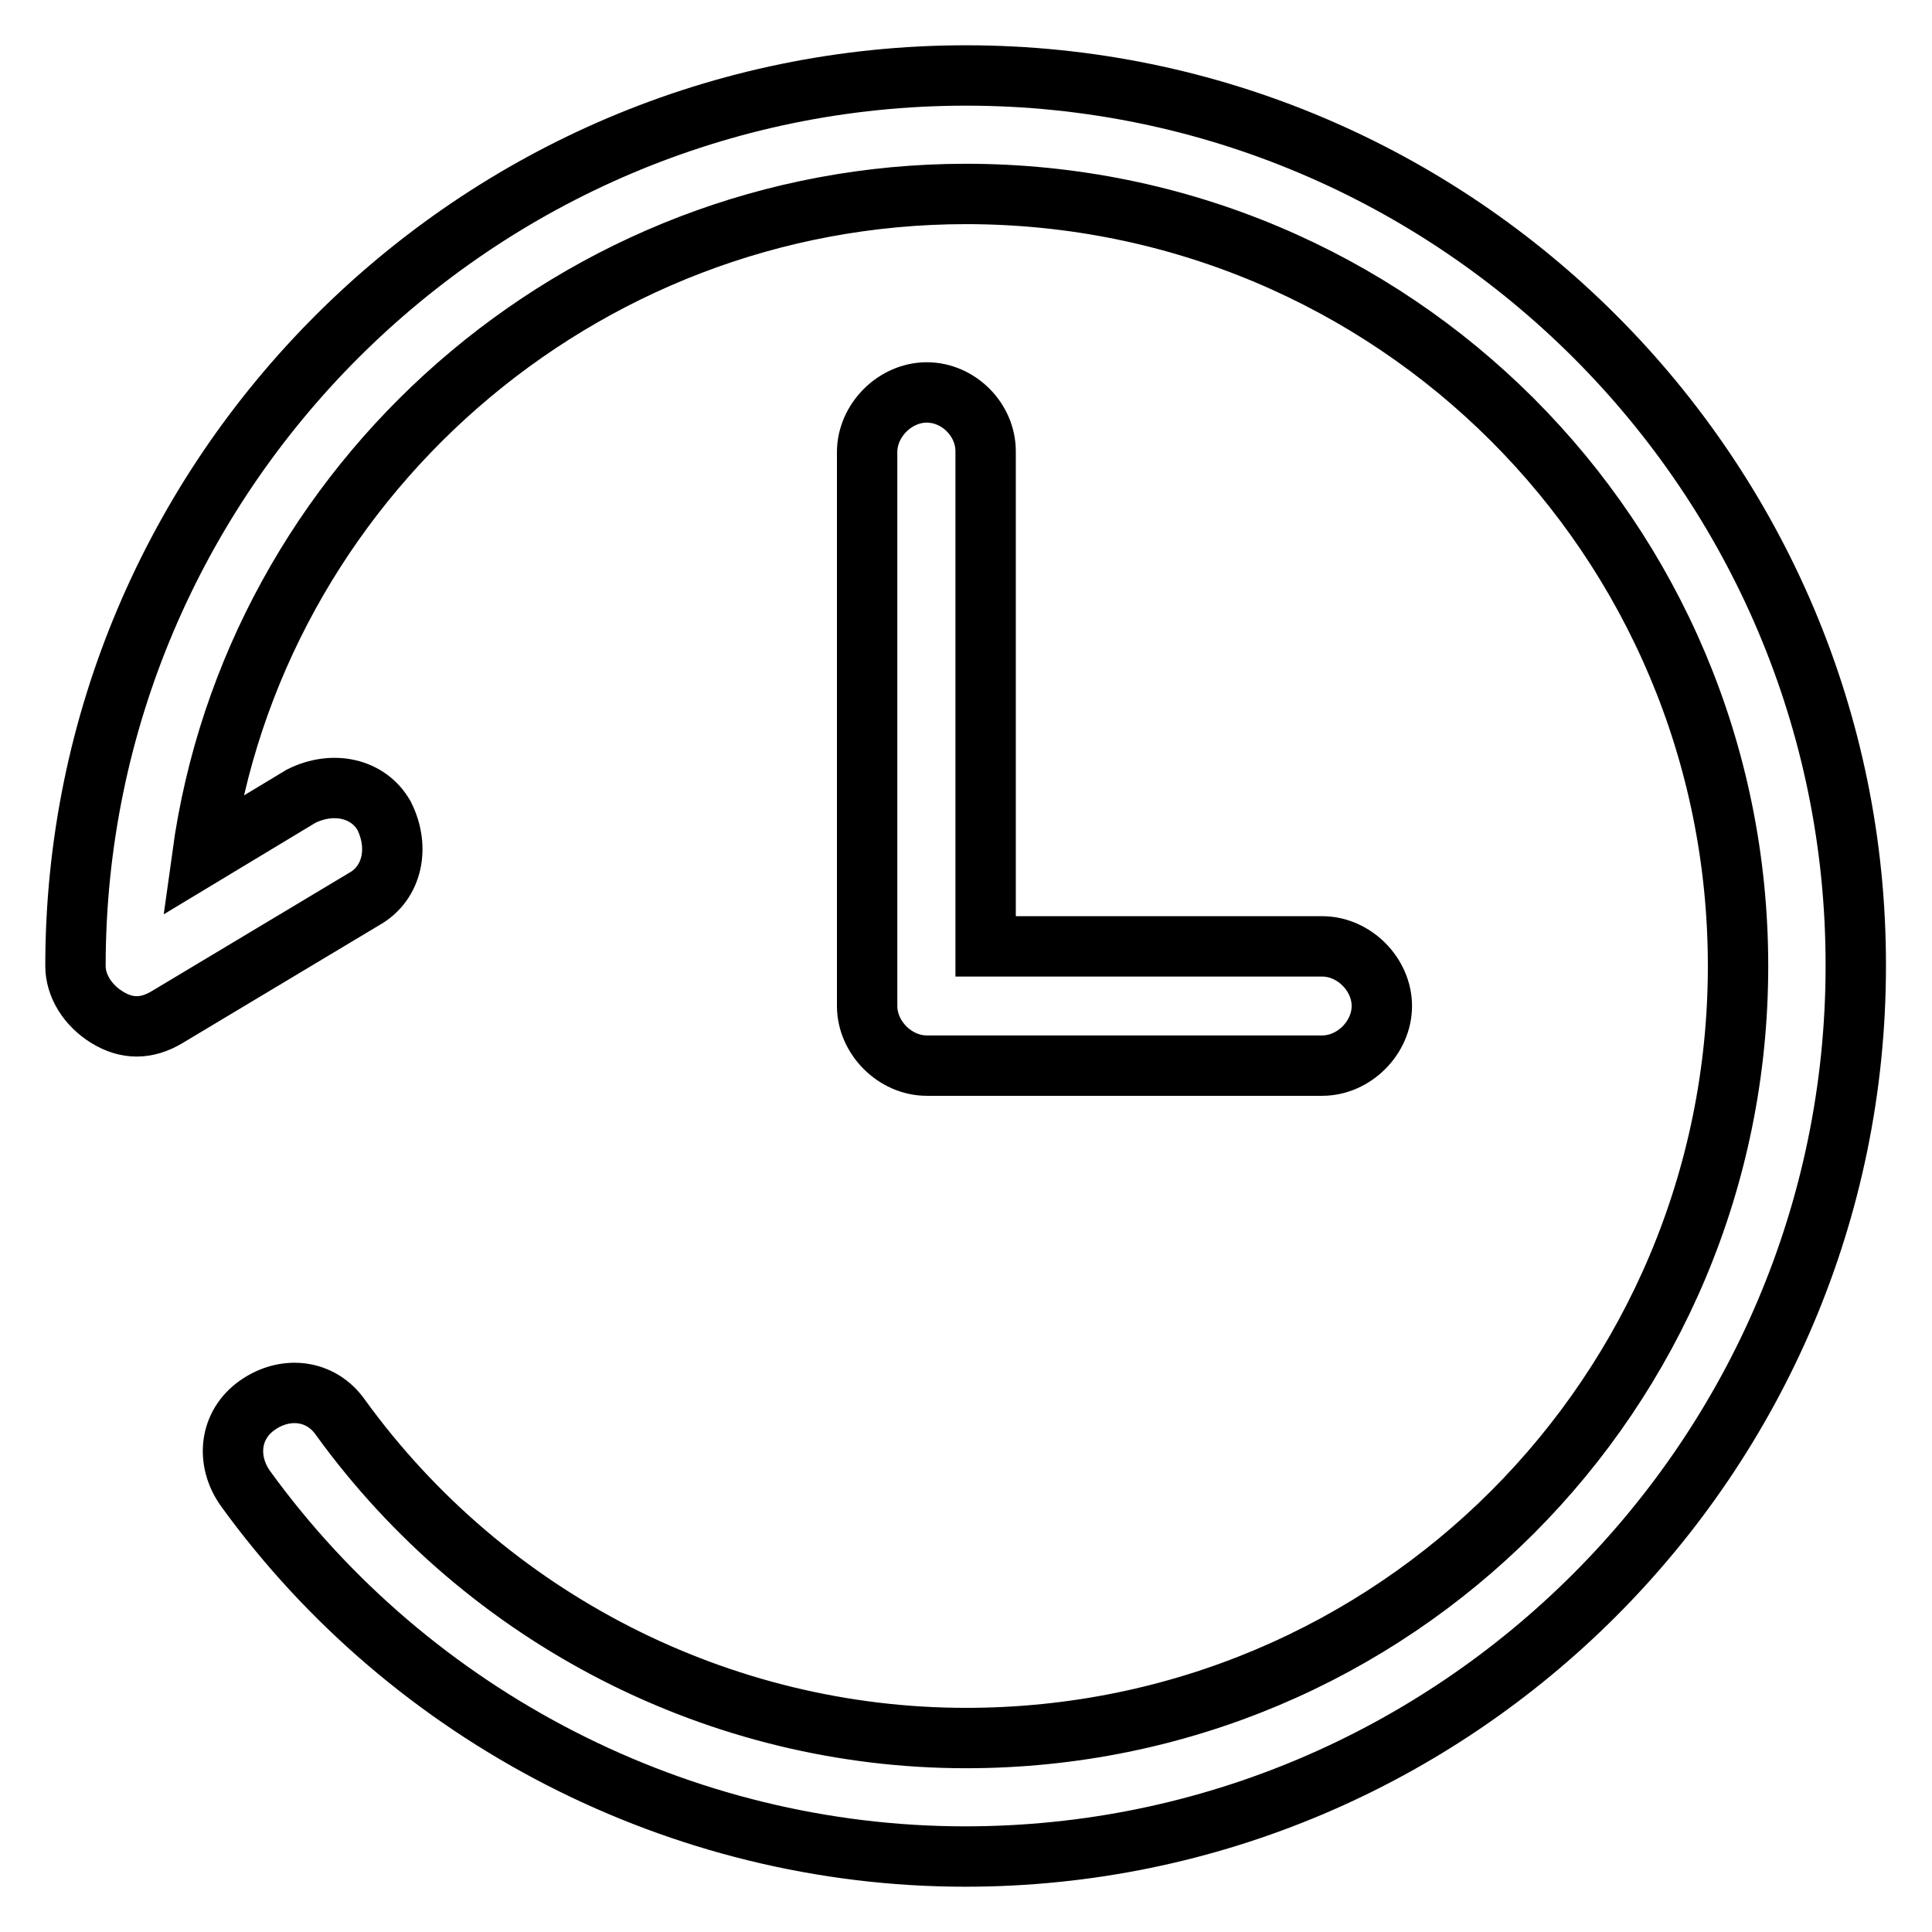
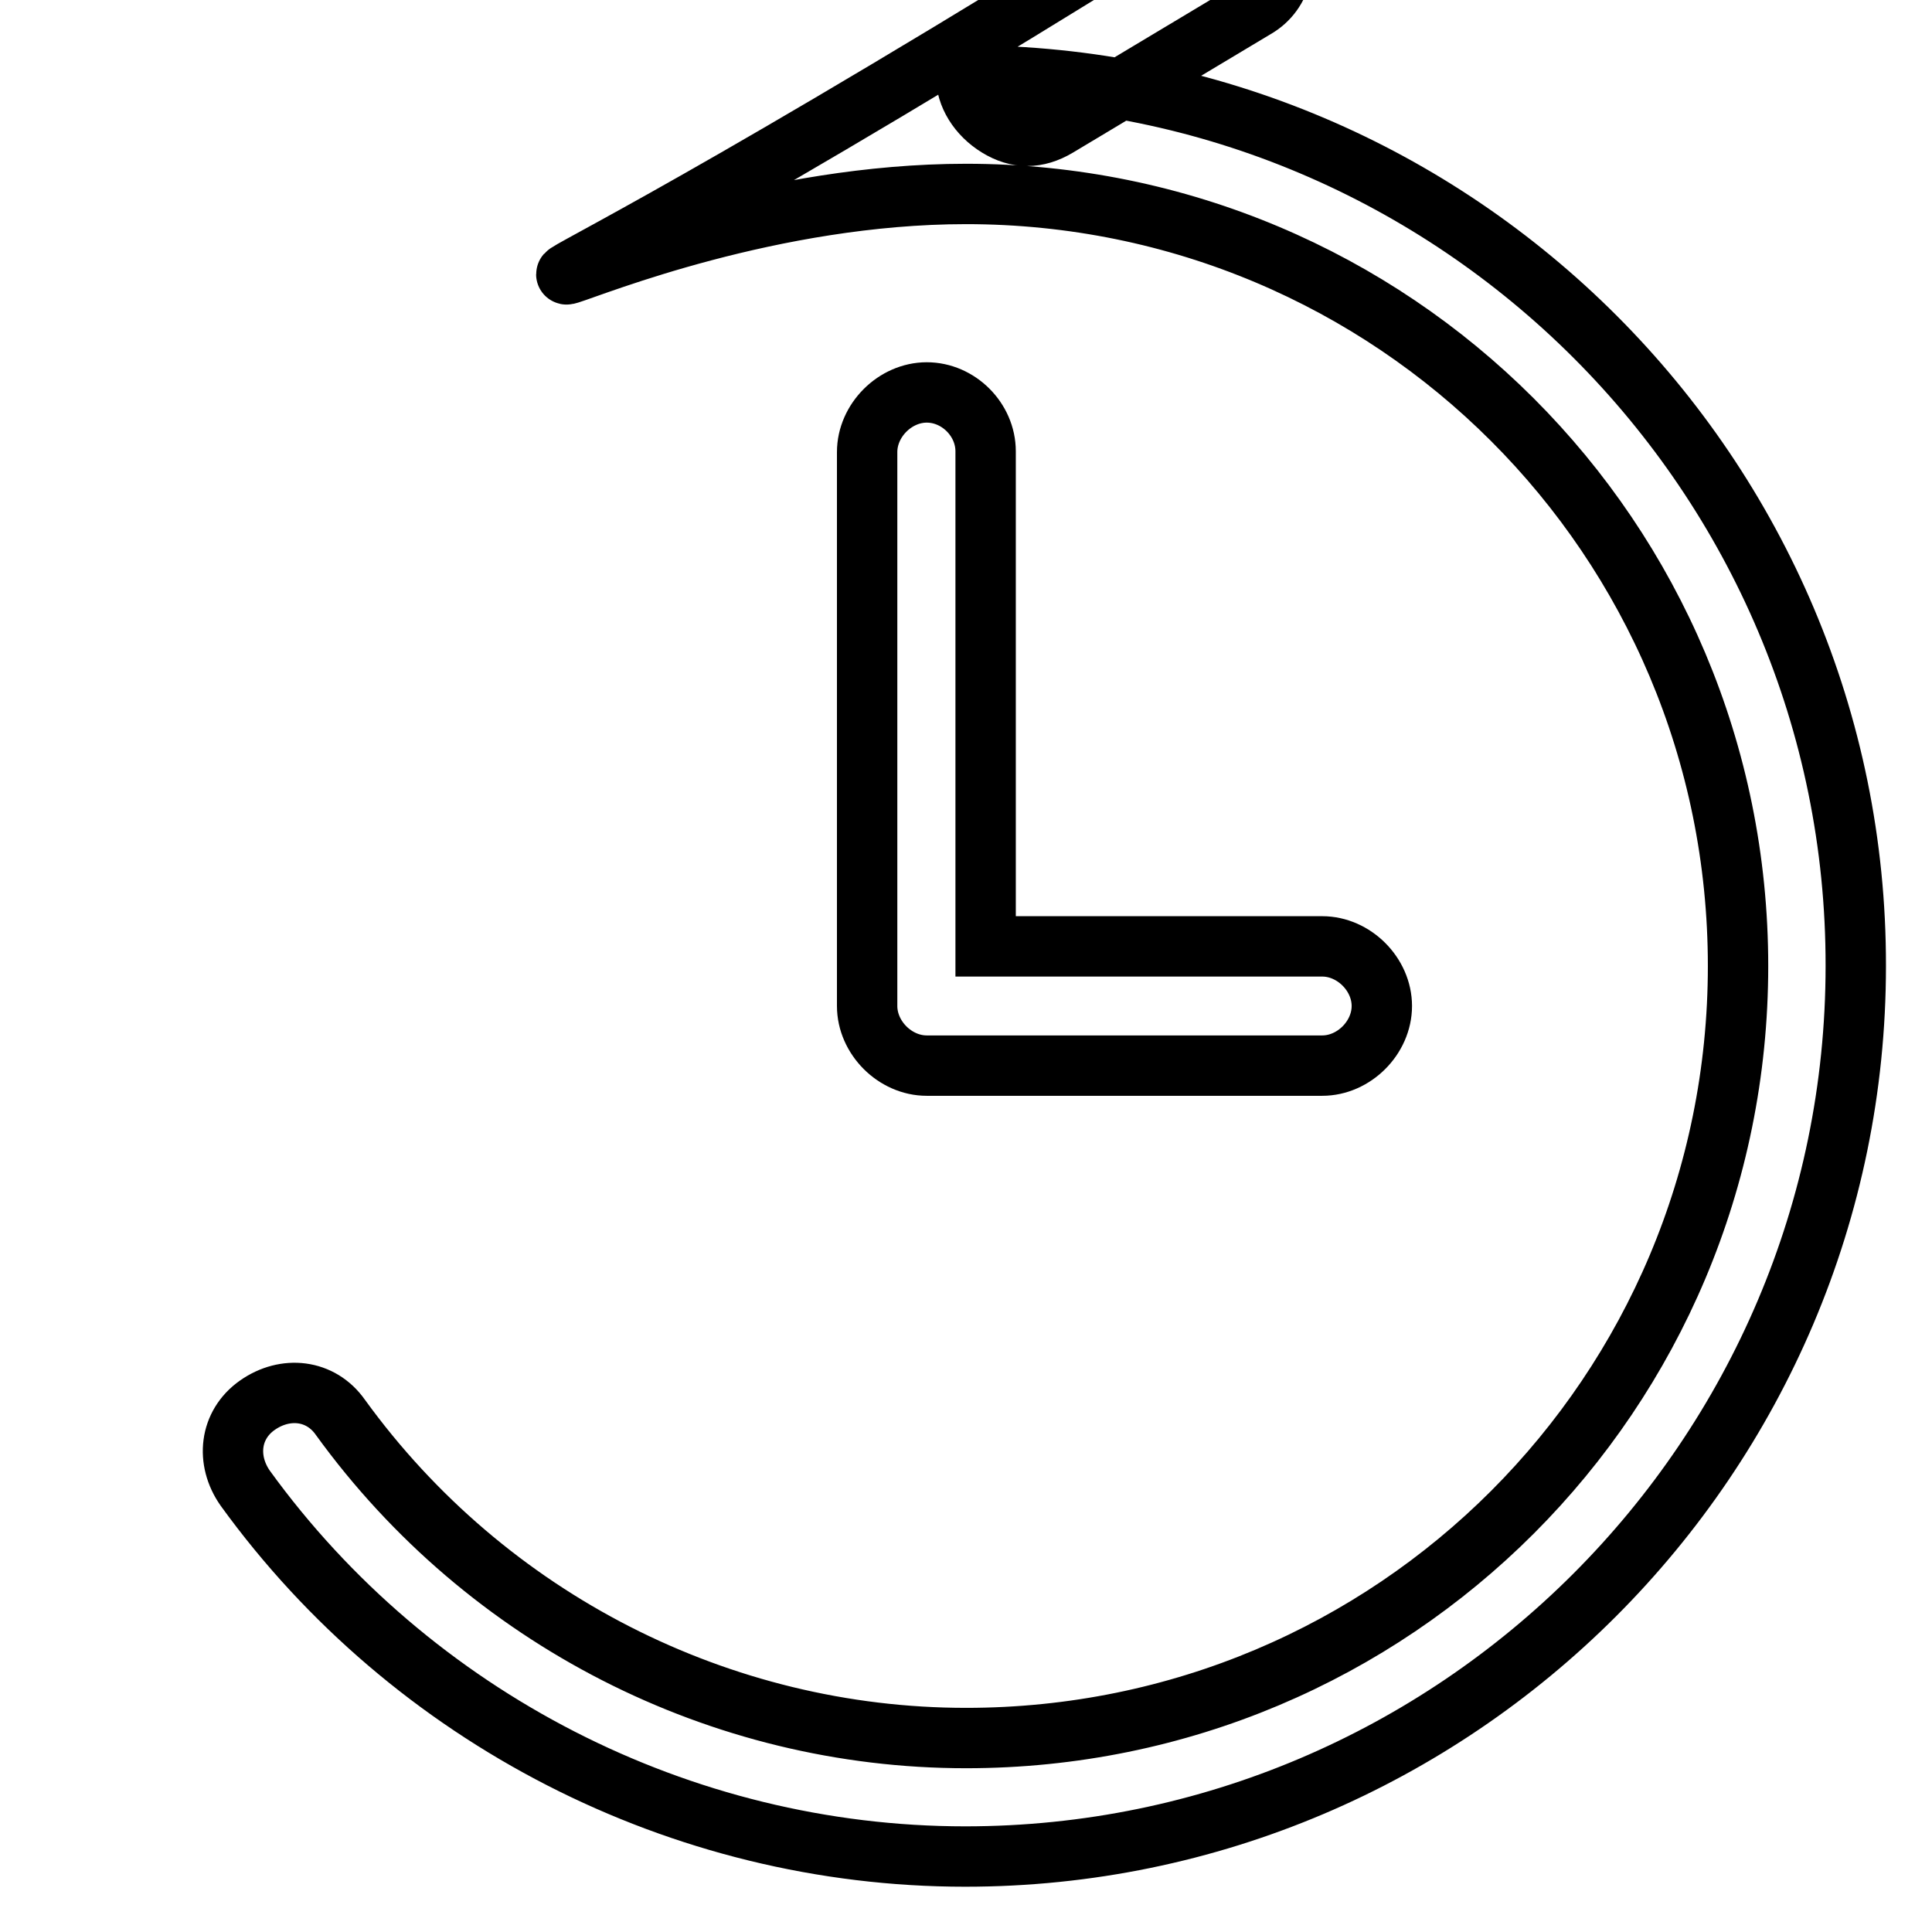
<svg xmlns="http://www.w3.org/2000/svg" version="1.1" x="0px" y="0px" viewBox="0 0 256 256" enable-background="new 0 0 256 256" xml:space="preserve">
  <g>
-     <path stroke-width="8" fill-opacity="0" stroke="#000000" d="M122.8,52c-4.2,0-7.9,3.7-7.9,7.9v73.4c0,4.2,3.7,7.9,7.9,7.9h52.4c4.2,0,7.9-3.7,7.9-7.9 c0-4.2-3.7-7.9-7.9-7.9h-44.6V59.8C130.6,55.6,127,52,122.8,52z M128,10C63,10,10,63,10,128c0,2.6,1.6,5.2,4.2,6.8 c2.6,1.6,5.2,1.6,7.9,0l26.2-15.7c3.7-2.1,4.7-6.8,2.6-11c-2.1-3.7-6.8-4.7-11-2.6l-13.1,7.9C33.6,64,76.6,25.7,128,25.7 c56.6,0,102.3,45.6,102.3,102.3c0,56.6-45.6,102.3-102.3,102.3c-32.5,0-63.5-15.7-82.9-42.5c-2.6-3.7-7.3-4.2-11-1.6 c-3.7,2.6-4.2,7.3-1.6,11c22,30.4,57.7,48.8,95.4,48.8c65,0,118-53,118-118C246,63,193,10,128,10z" />
+     <path stroke-width="8" fill-opacity="0" stroke="#000000" d="M122.8,52c-4.2,0-7.9,3.7-7.9,7.9v73.4c0,4.2,3.7,7.9,7.9,7.9h52.4c4.2,0,7.9-3.7,7.9-7.9 c0-4.2-3.7-7.9-7.9-7.9h-44.6V59.8C130.6,55.6,127,52,122.8,52z M128,10c0,2.6,1.6,5.2,4.2,6.8 c2.6,1.6,5.2,1.6,7.9,0l26.2-15.7c3.7-2.1,4.7-6.8,2.6-11c-2.1-3.7-6.8-4.7-11-2.6l-13.1,7.9C33.6,64,76.6,25.7,128,25.7 c56.6,0,102.3,45.6,102.3,102.3c0,56.6-45.6,102.3-102.3,102.3c-32.5,0-63.5-15.7-82.9-42.5c-2.6-3.7-7.3-4.2-11-1.6 c-3.7,2.6-4.2,7.3-1.6,11c22,30.4,57.7,48.8,95.4,48.8c65,0,118-53,118-118C246,63,193,10,128,10z" />
  </g>
</svg>